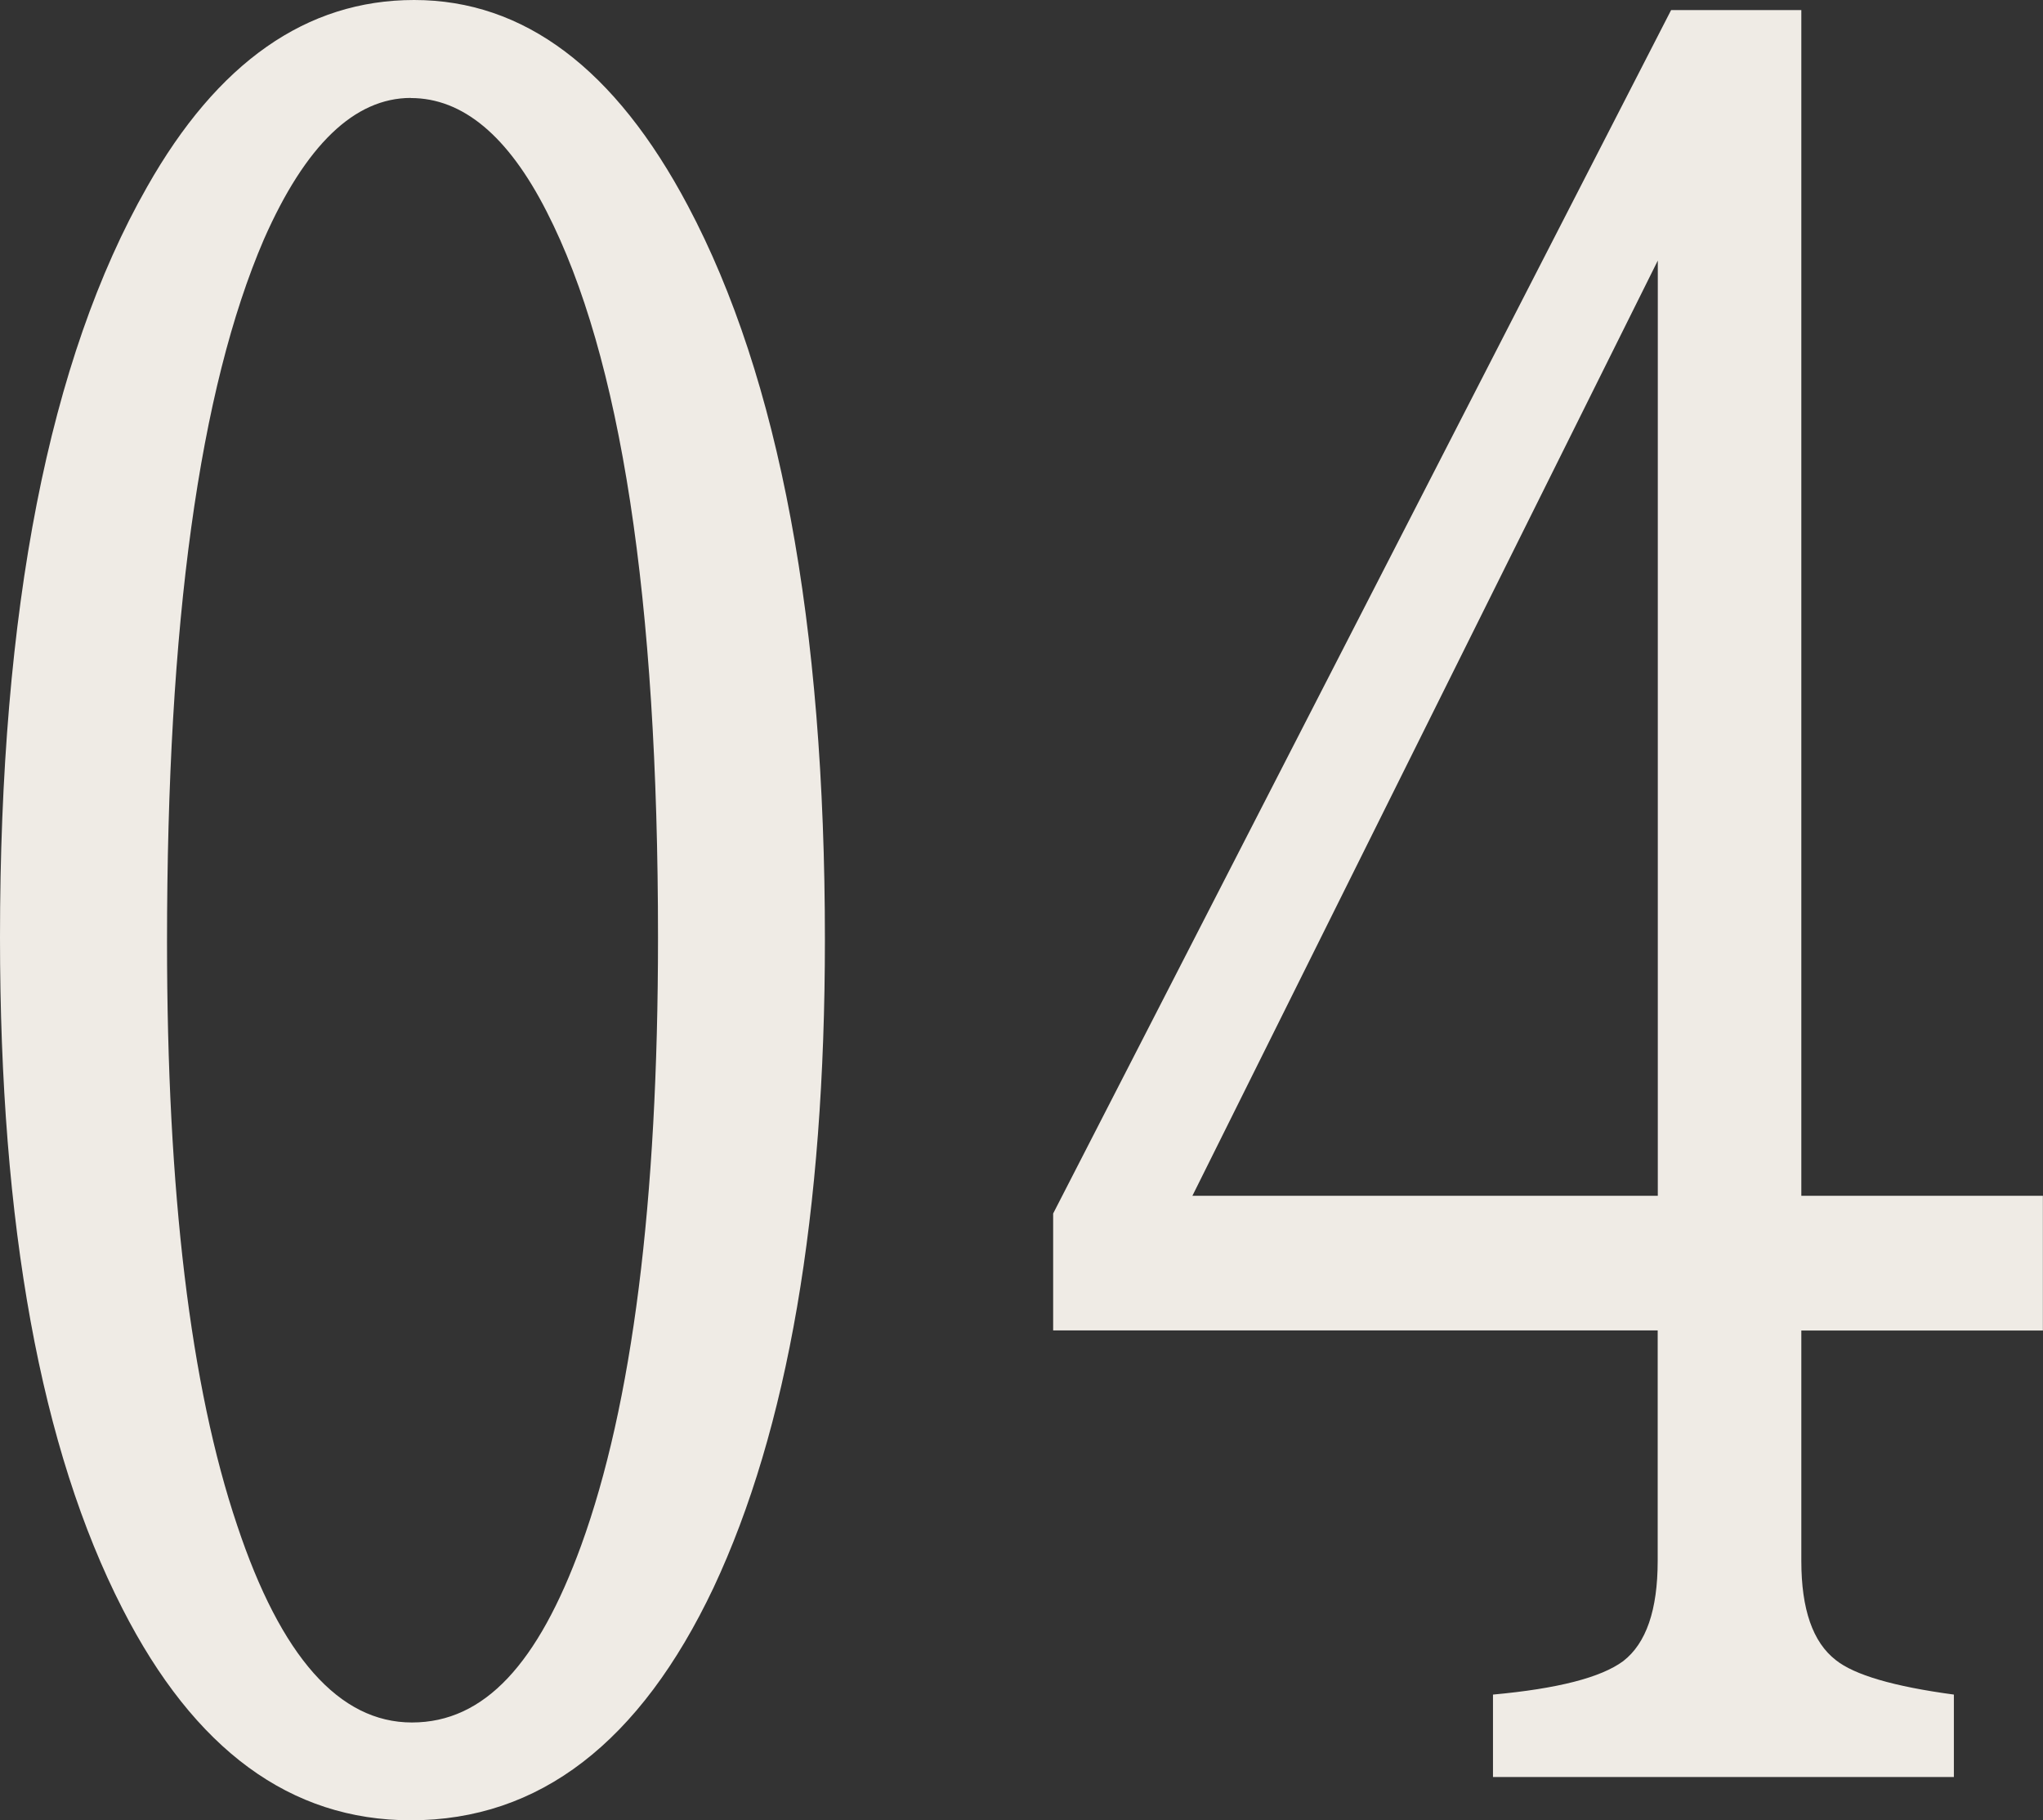
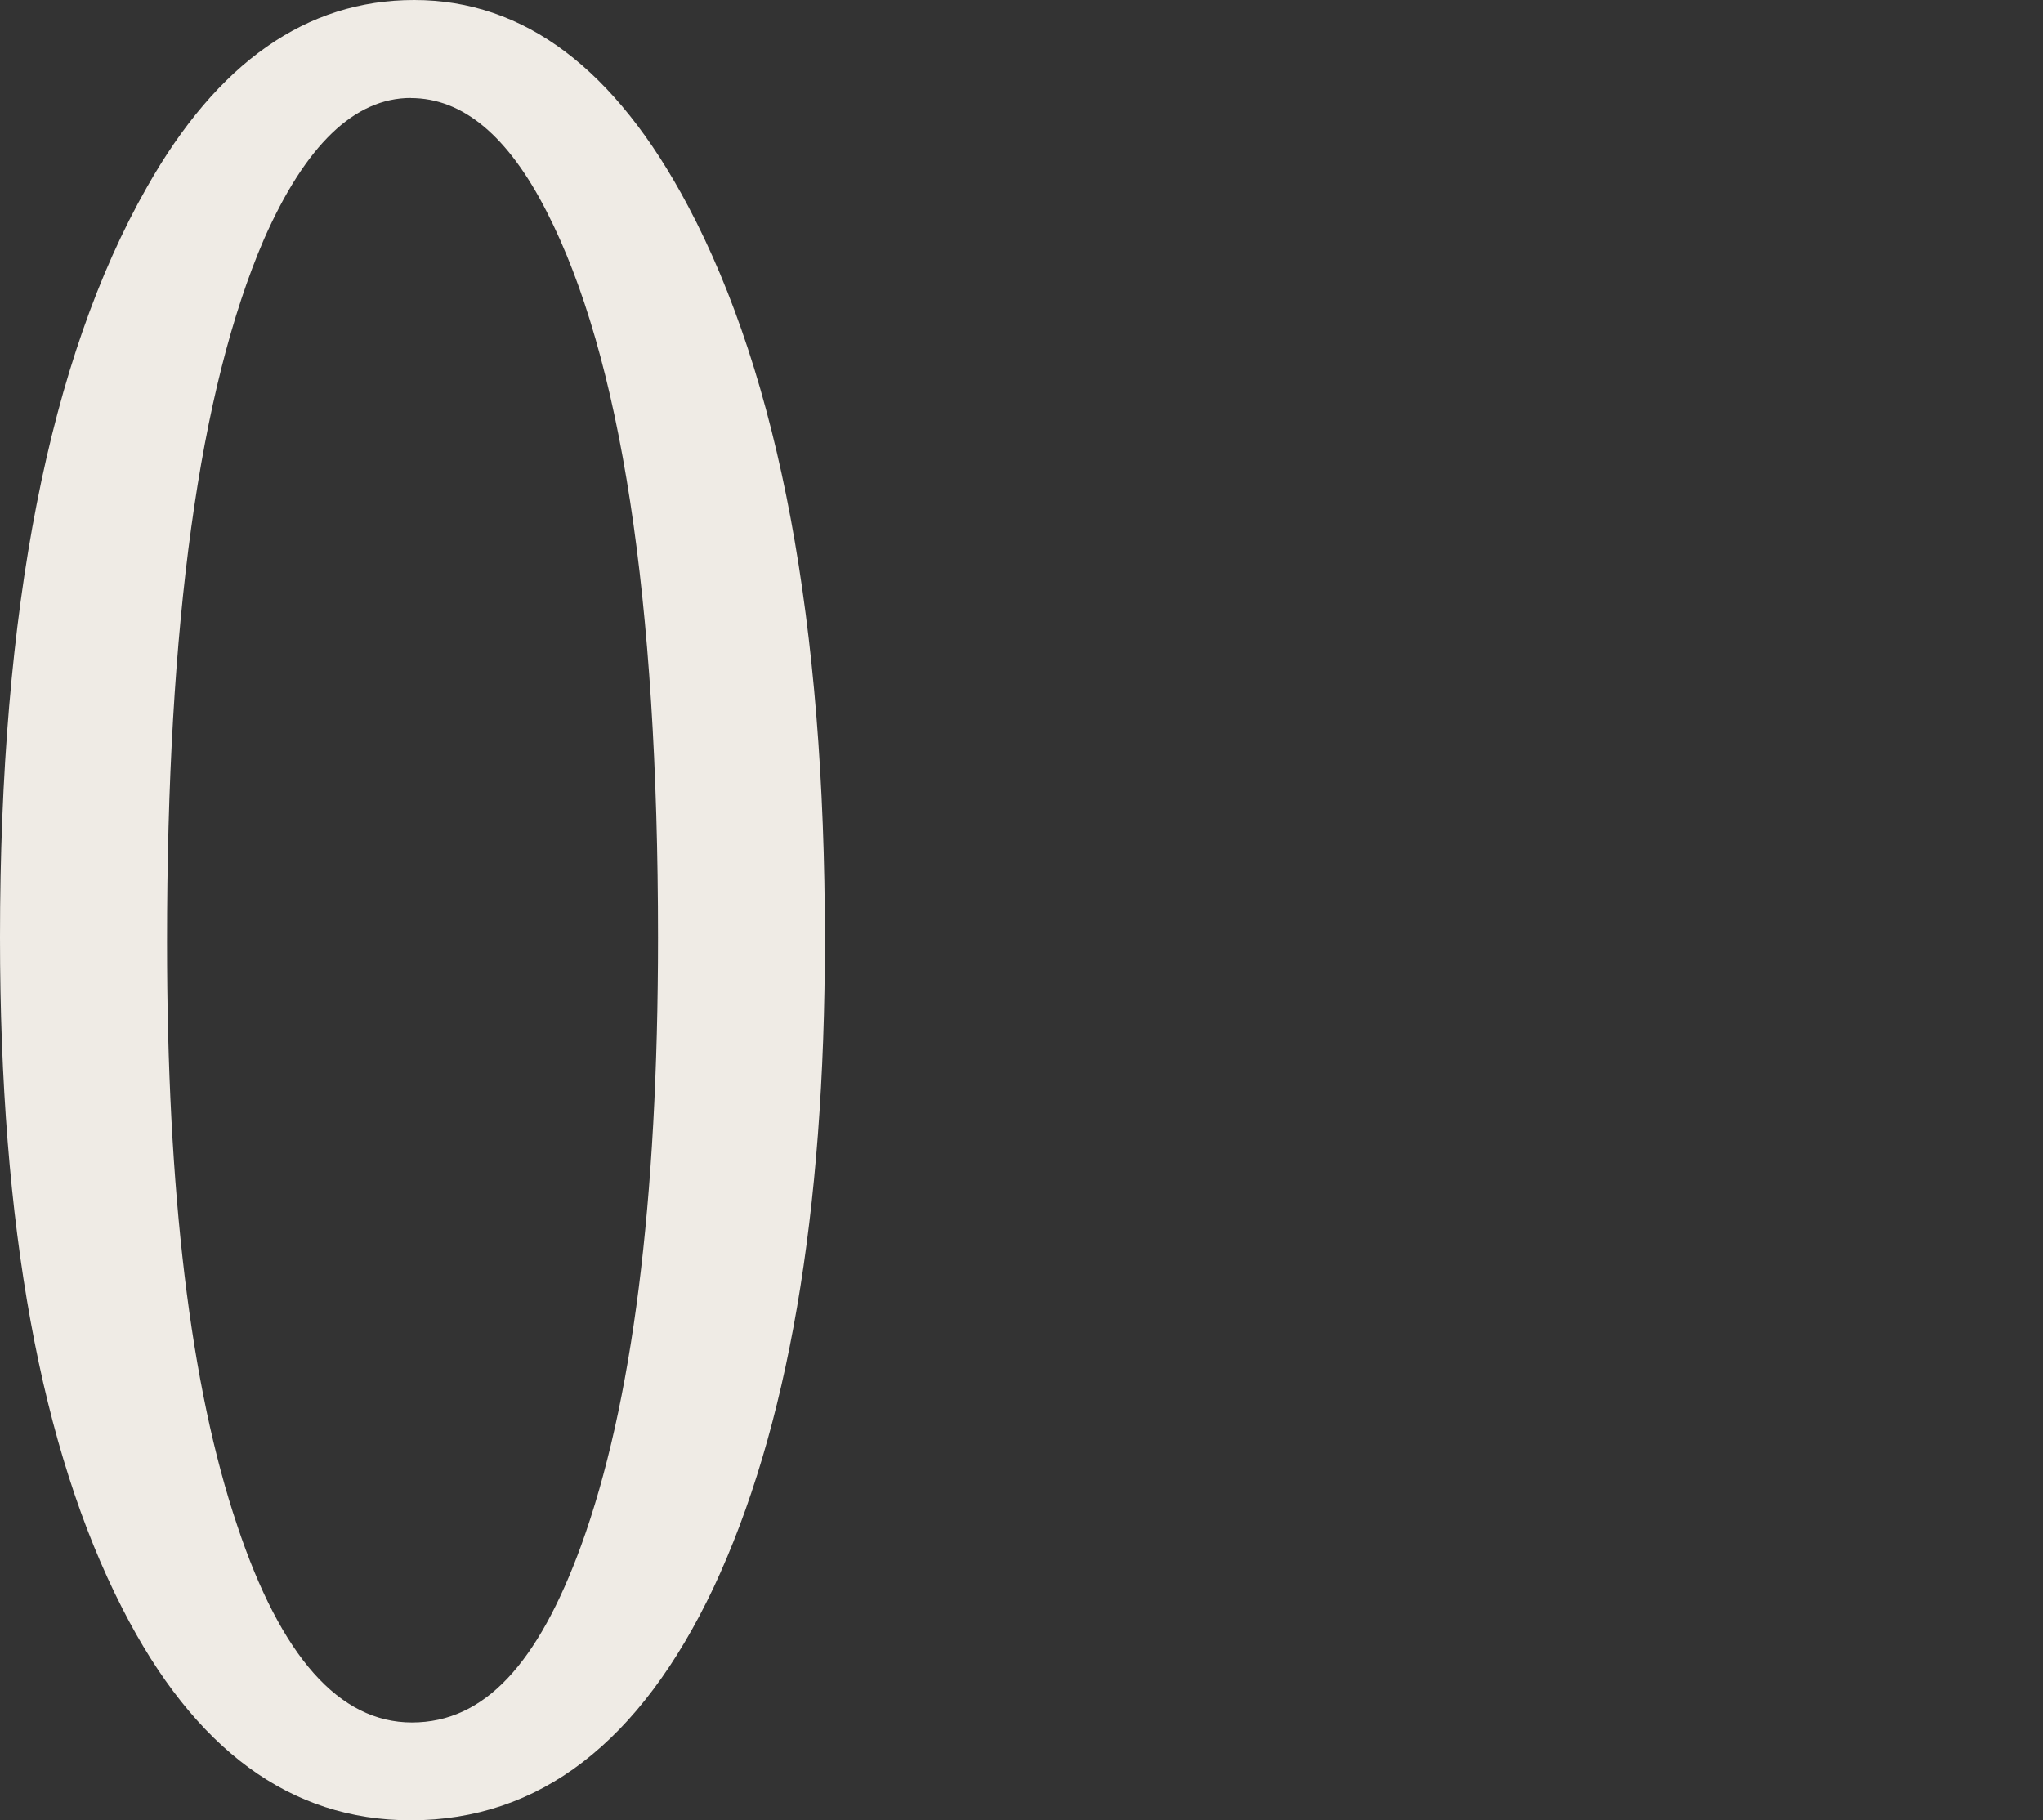
<svg xmlns="http://www.w3.org/2000/svg" id="_レイヤー_2" data-name="レイヤー 2" viewBox="0 0 176.51 157.27">
  <rect x="0" y="0" width="176.51" height="157.27" fill="#333333" stroke="none" />
  <defs>
    <style>
      .cls-1 {
        fill: #efebe5;
      }
    </style>
  </defs>
  <g id="_レイヤー_1-2" data-name="レイヤー 1">
    <g>
      <path class="cls-1" d="M35.78,0c9.49,0,17.38,5.93,23.66,17.79,7.89,14.88,11.83,36.01,11.83,63.39,0,23.66-3.21,42.32-9.62,55.98-6.35,13.4-15.07,20.1-26.16,20.1-10.39,0-18.69-6.09-24.91-18.28C3.53,125.21,0,105.88,0,80.99,0,52.65,4.23,31.04,12.7,16.16,18.79,5.39,26.48,0,35.78,0ZM35.5,8.46c-4.87,0-9.11,4.07-12.7,12.22-5.58,12.95-8.37,33.19-8.37,60.7,0,21.61,2.02,38.41,6.06,50.4,3.78,11.35,8.82,17.03,15.1,17.03s10.9-5.1,14.62-15.29c4.42-12.18,6.64-29.69,6.64-52.52,0-29.31-3.21-50.21-9.62-62.72-3.33-6.54-7.25-9.81-11.74-9.81Z" />
-       <path class="cls-1" d="M144.38.87h11.25v102.44h20.87v11.64h-20.87v19.91c0,4.17.99,7.02,2.98,8.56,1.6,1.28,5,2.28,10.2,2.98v7.12h-39.82v-7.12c5.58-.51,9.33-1.47,11.25-2.89,1.99-1.54,2.98-4.42,2.98-8.66v-19.91h-52.23v-10.1L144.38.87ZM143.23,22.51l-40.21,80.8h40.21V22.51Z" />
    </g>
  </g>
</svg>